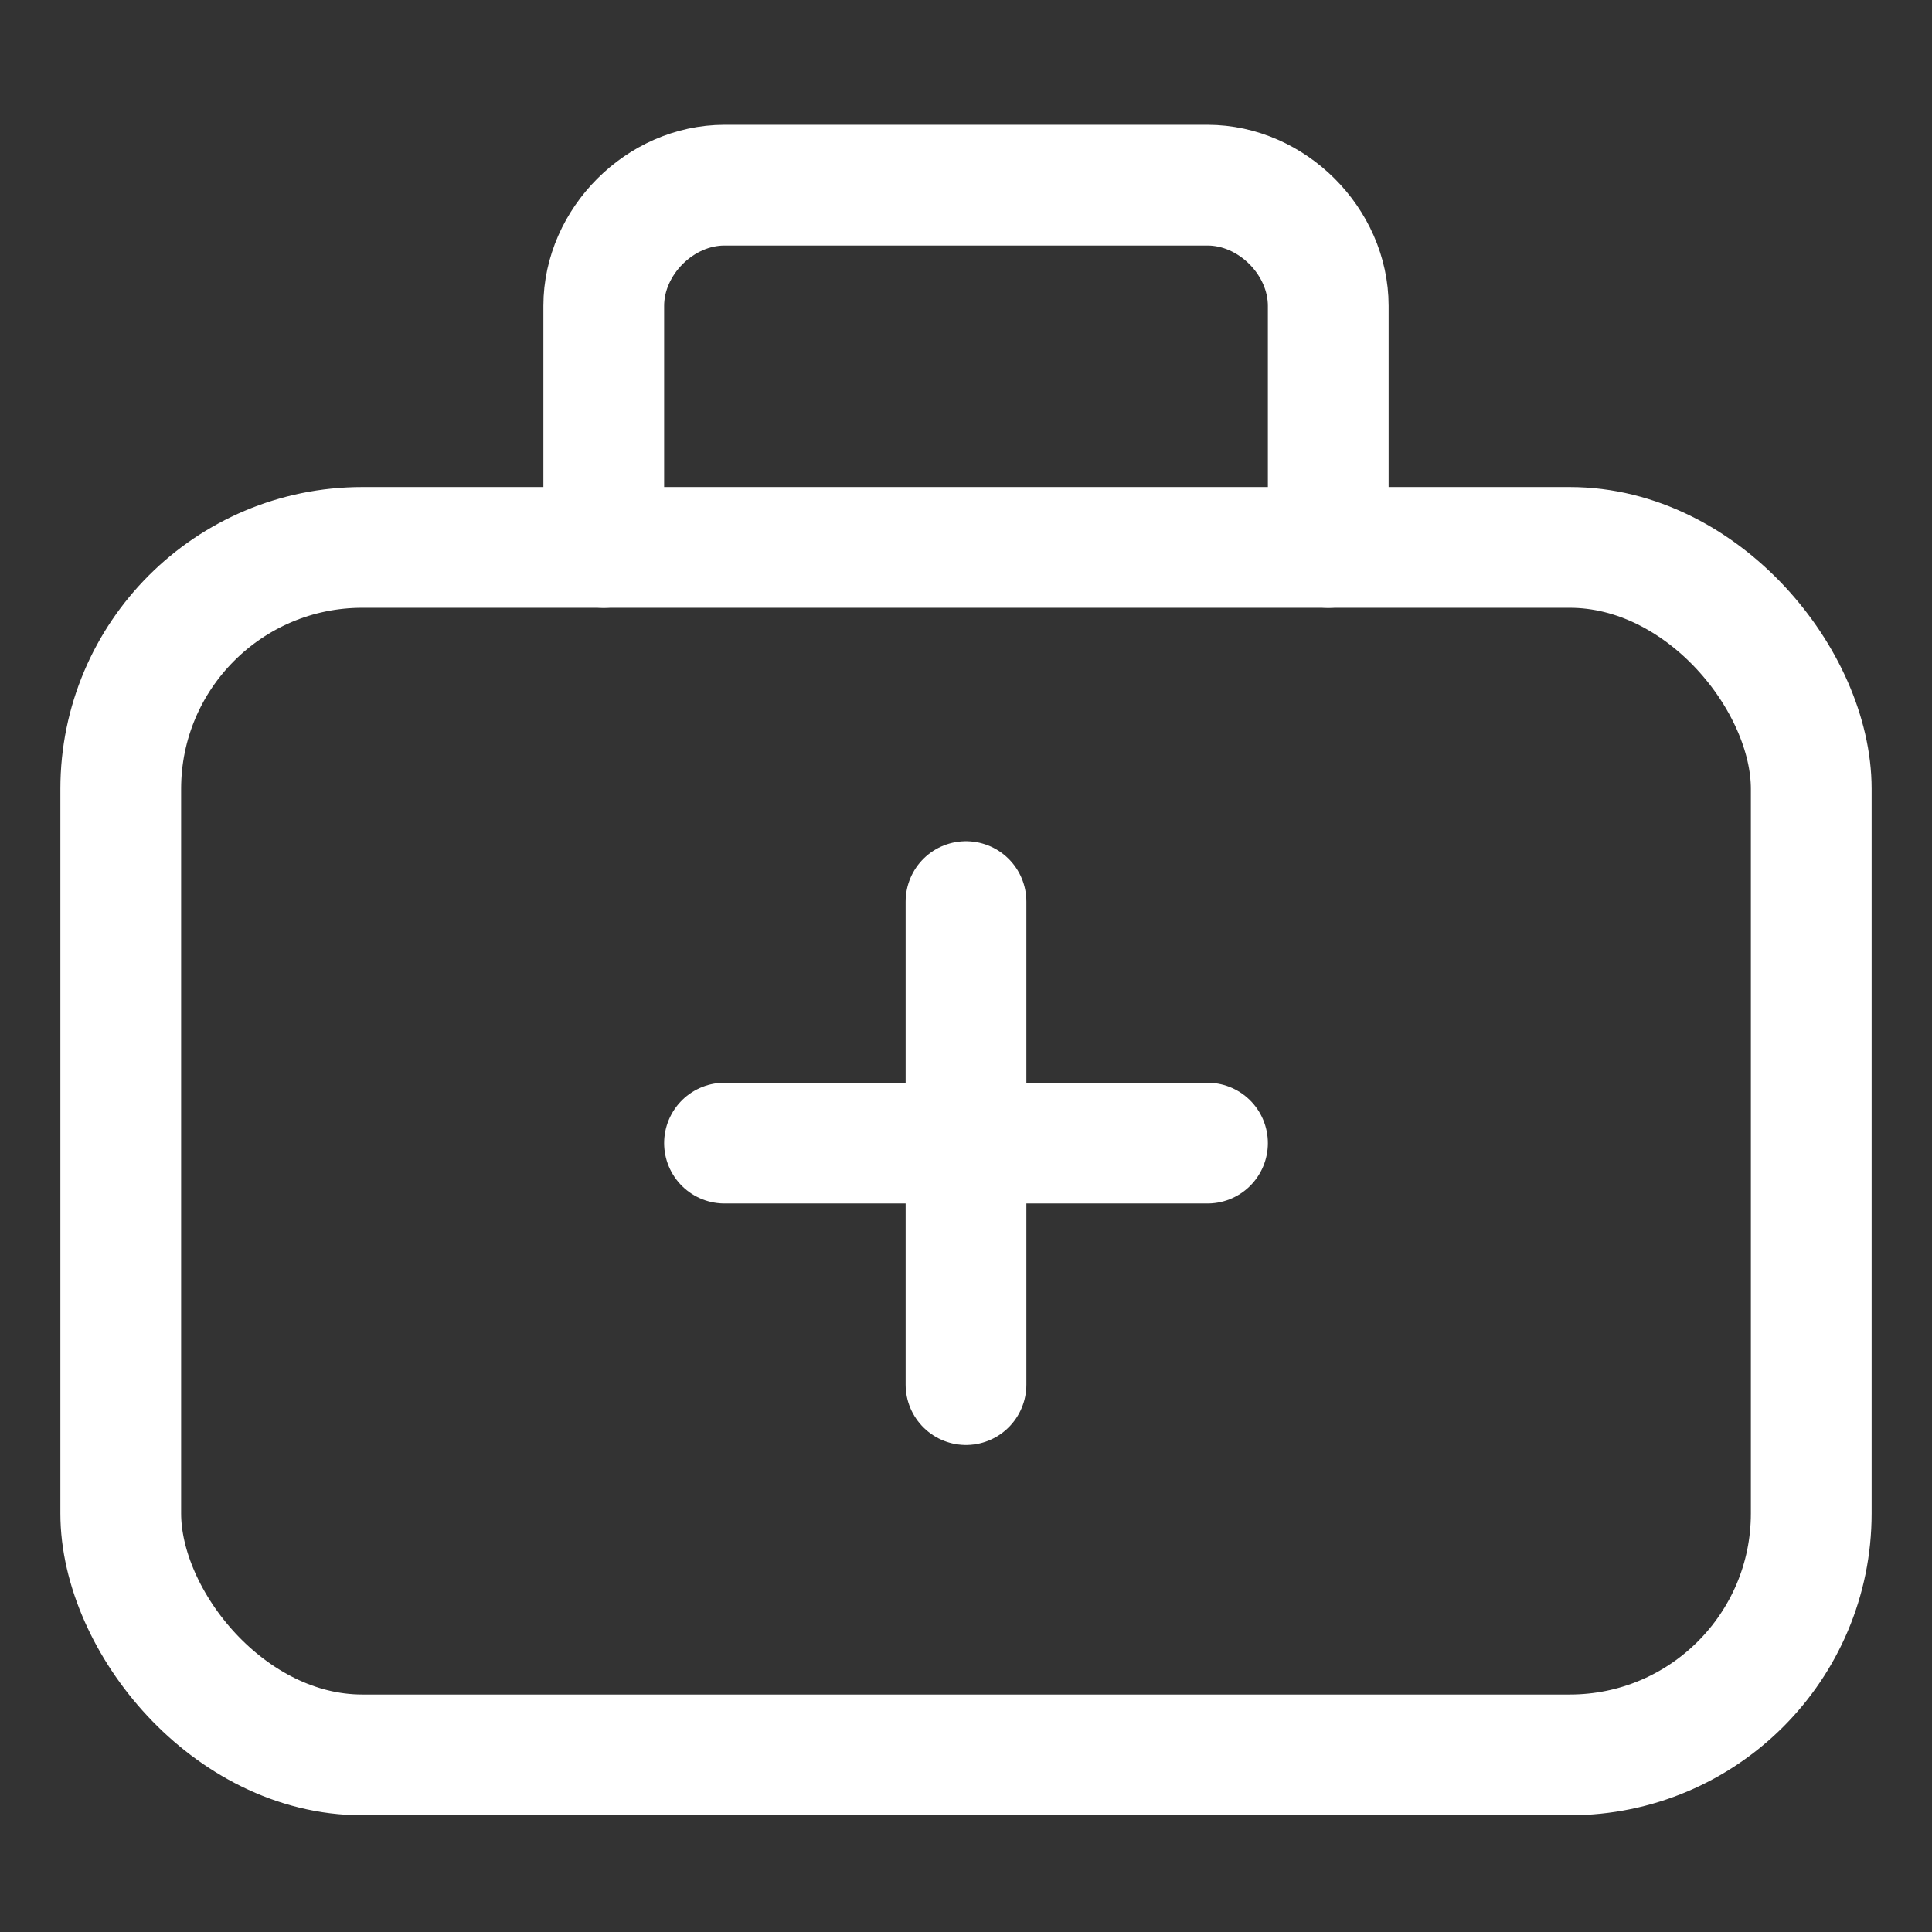
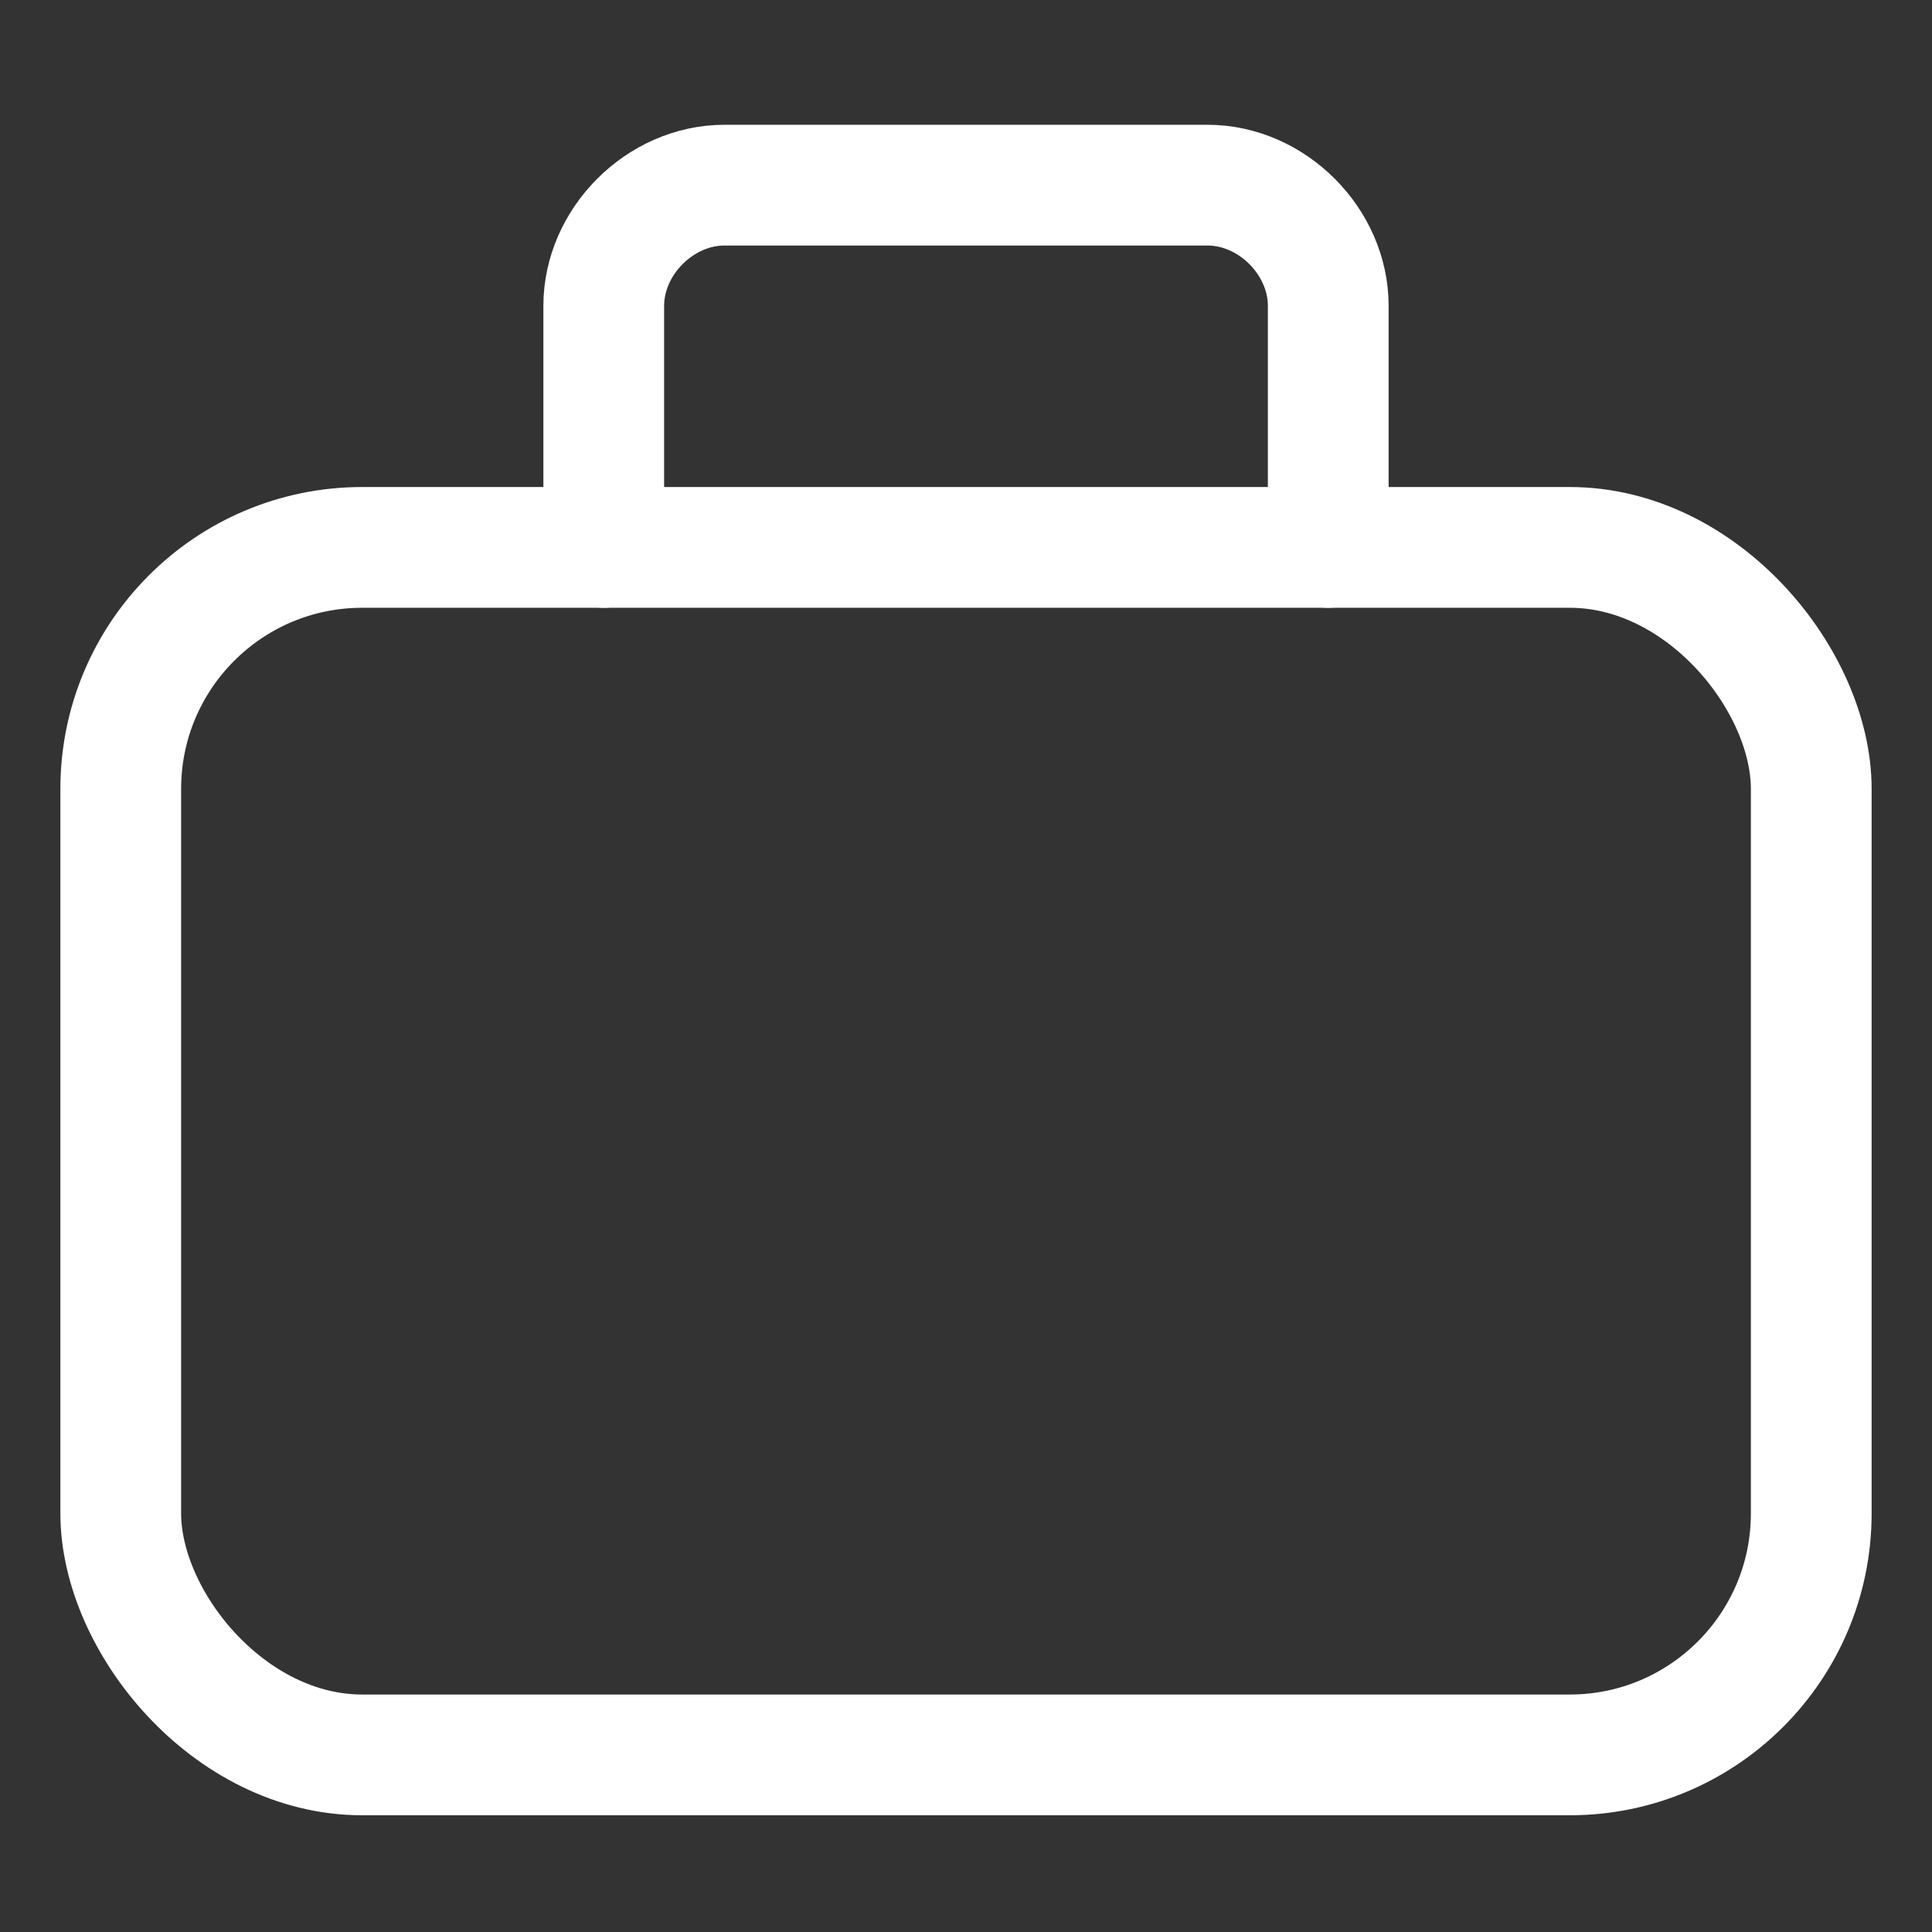
<svg xmlns="http://www.w3.org/2000/svg" id="Regular" version="1.1" viewBox="0 0 24 24">
  <rect x="0" y="0" width="24" height="24" fill="#333333" stroke="none" />
  <defs>
    <style>
      .st0 {
        fill: none;
        stroke: #fff;
        stroke-linecap: round;
        stroke-linejoin: round;
        stroke-width: 1.5px;
      }
    </style>
  </defs>
  <rect class="st0" x="1.5" y="6.8" width="21" height="15" rx="3" ry="3" />
  <path class="st0" d="M7.5,6.8v-3c0-.8.7-1.5,1.5-1.5h6c.8,0,1.5.7,1.5,1.5v3" />
-   <line class="st0" x1="12" y1="11.2" x2="12" y2="17.2" />
-   <line class="st0" x1="9" y1="14.2" x2="15" y2="14.2" />
</svg>